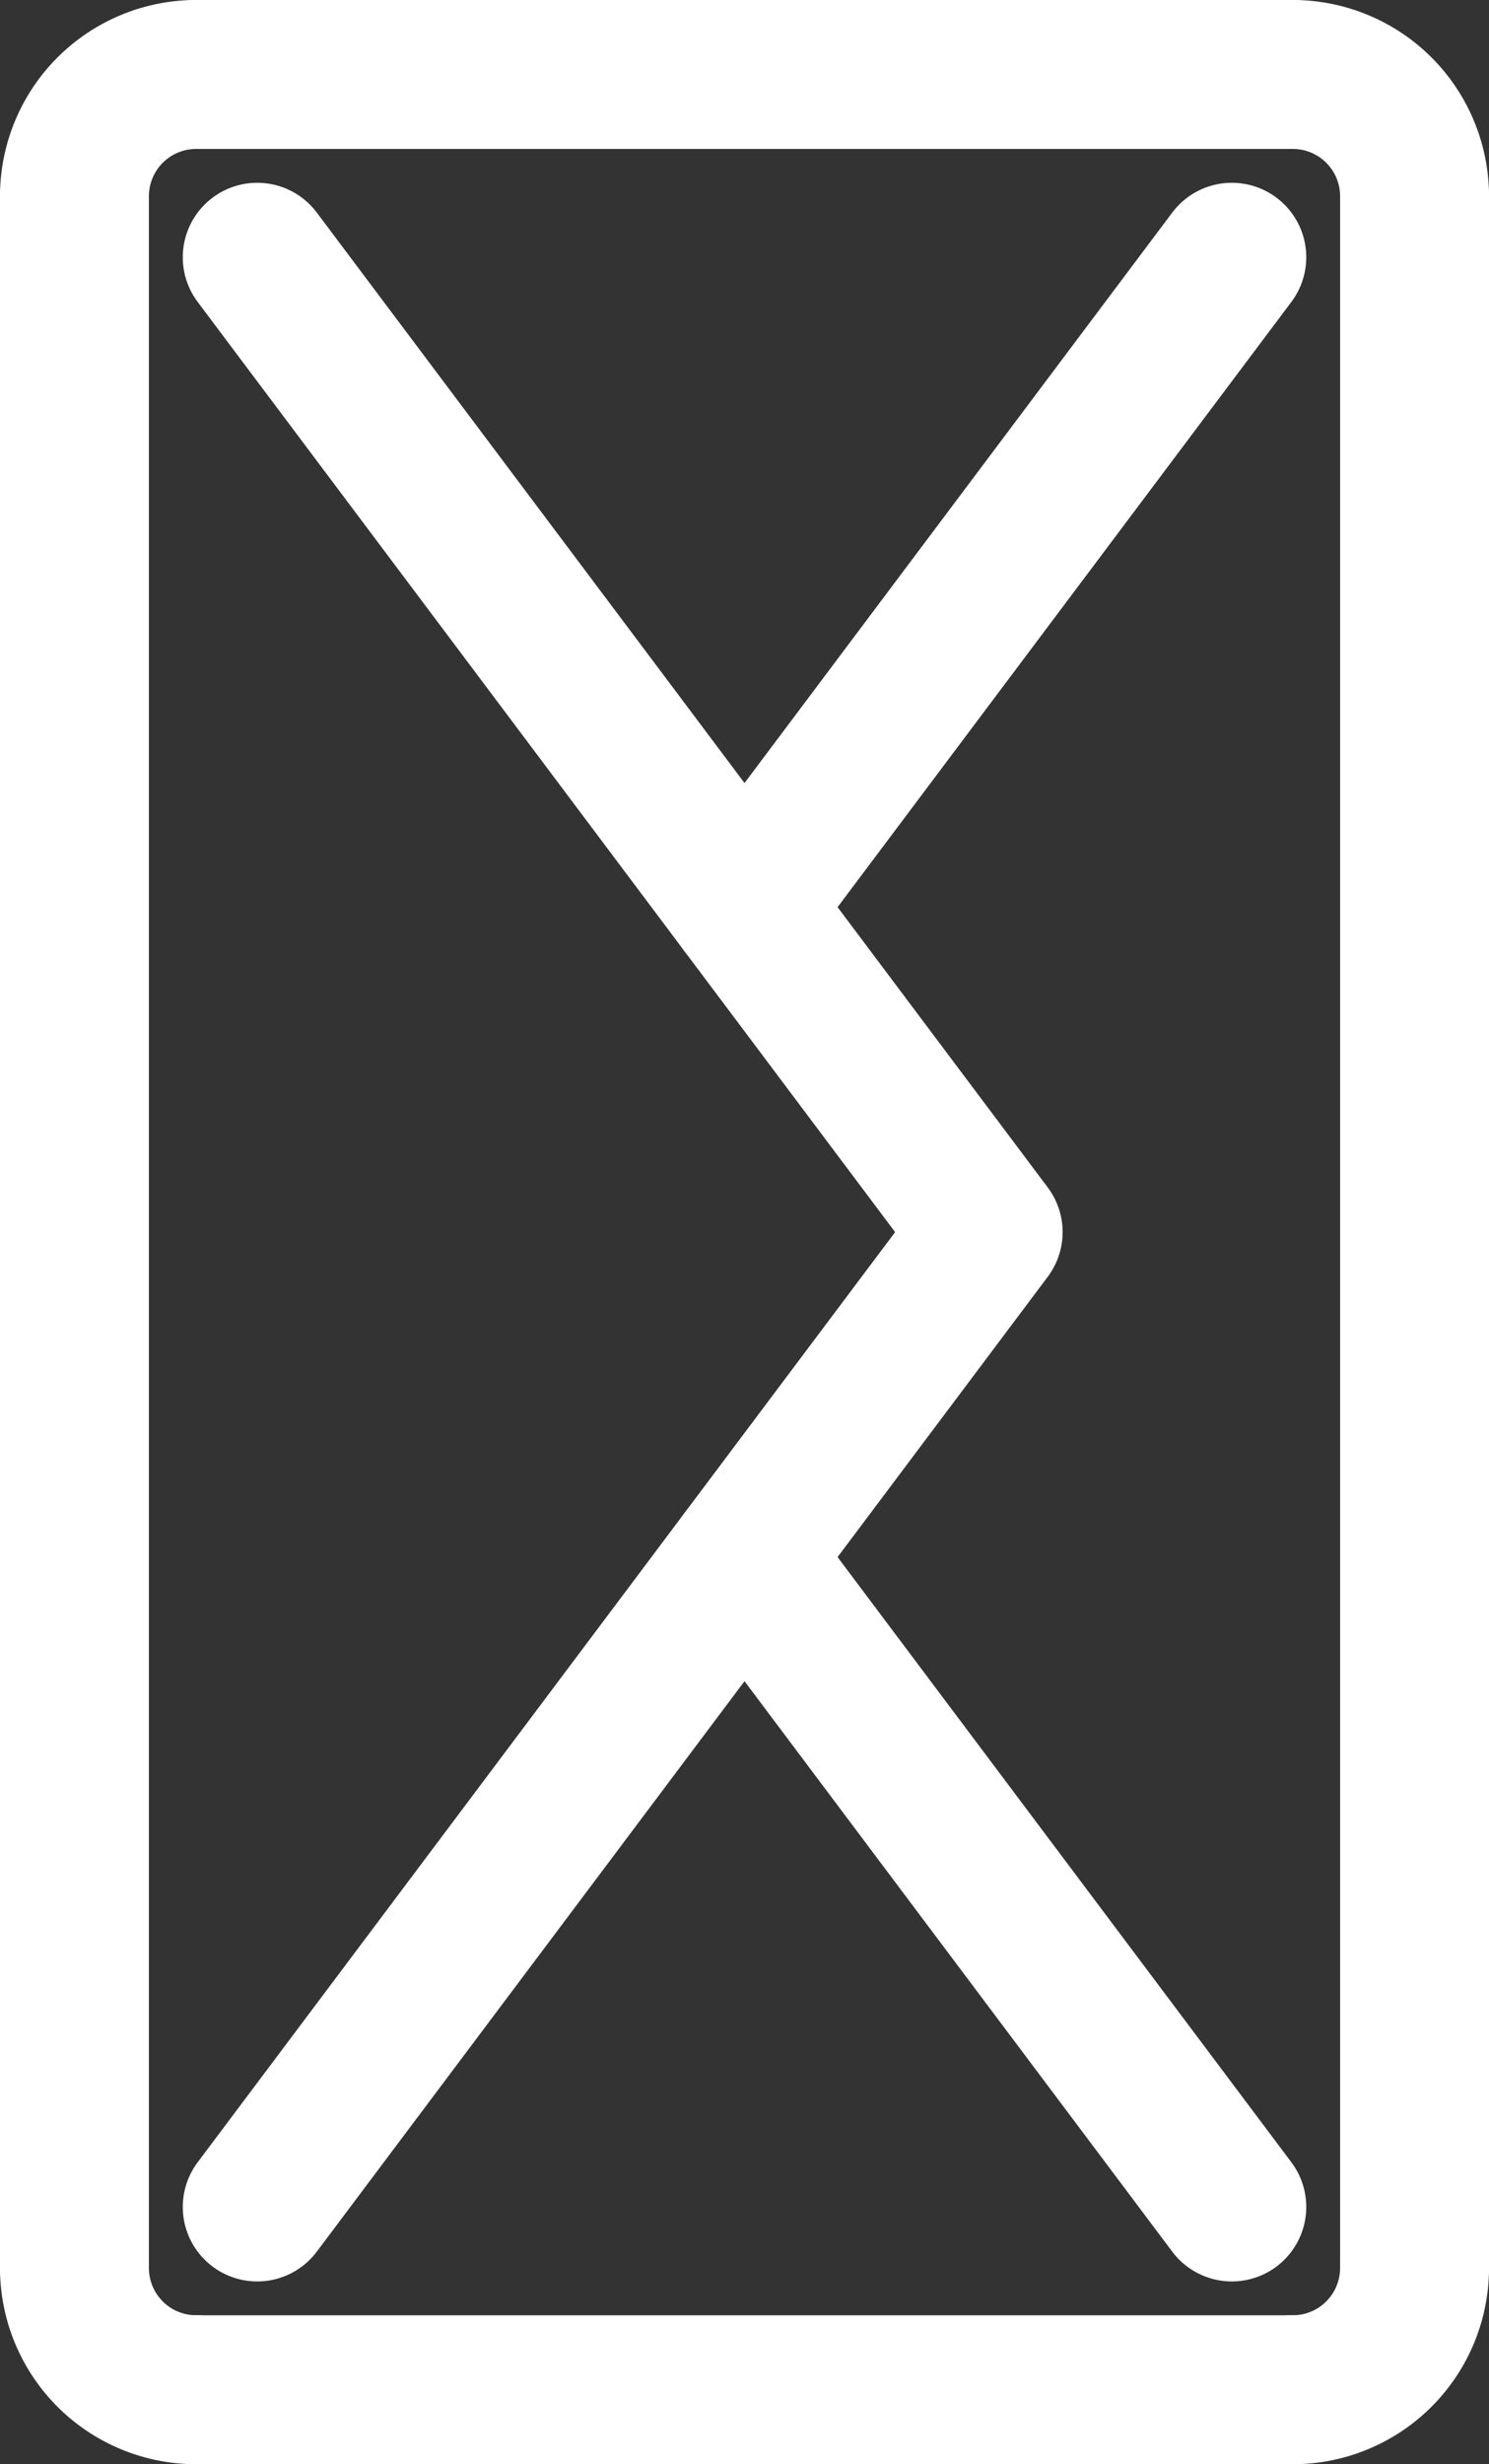
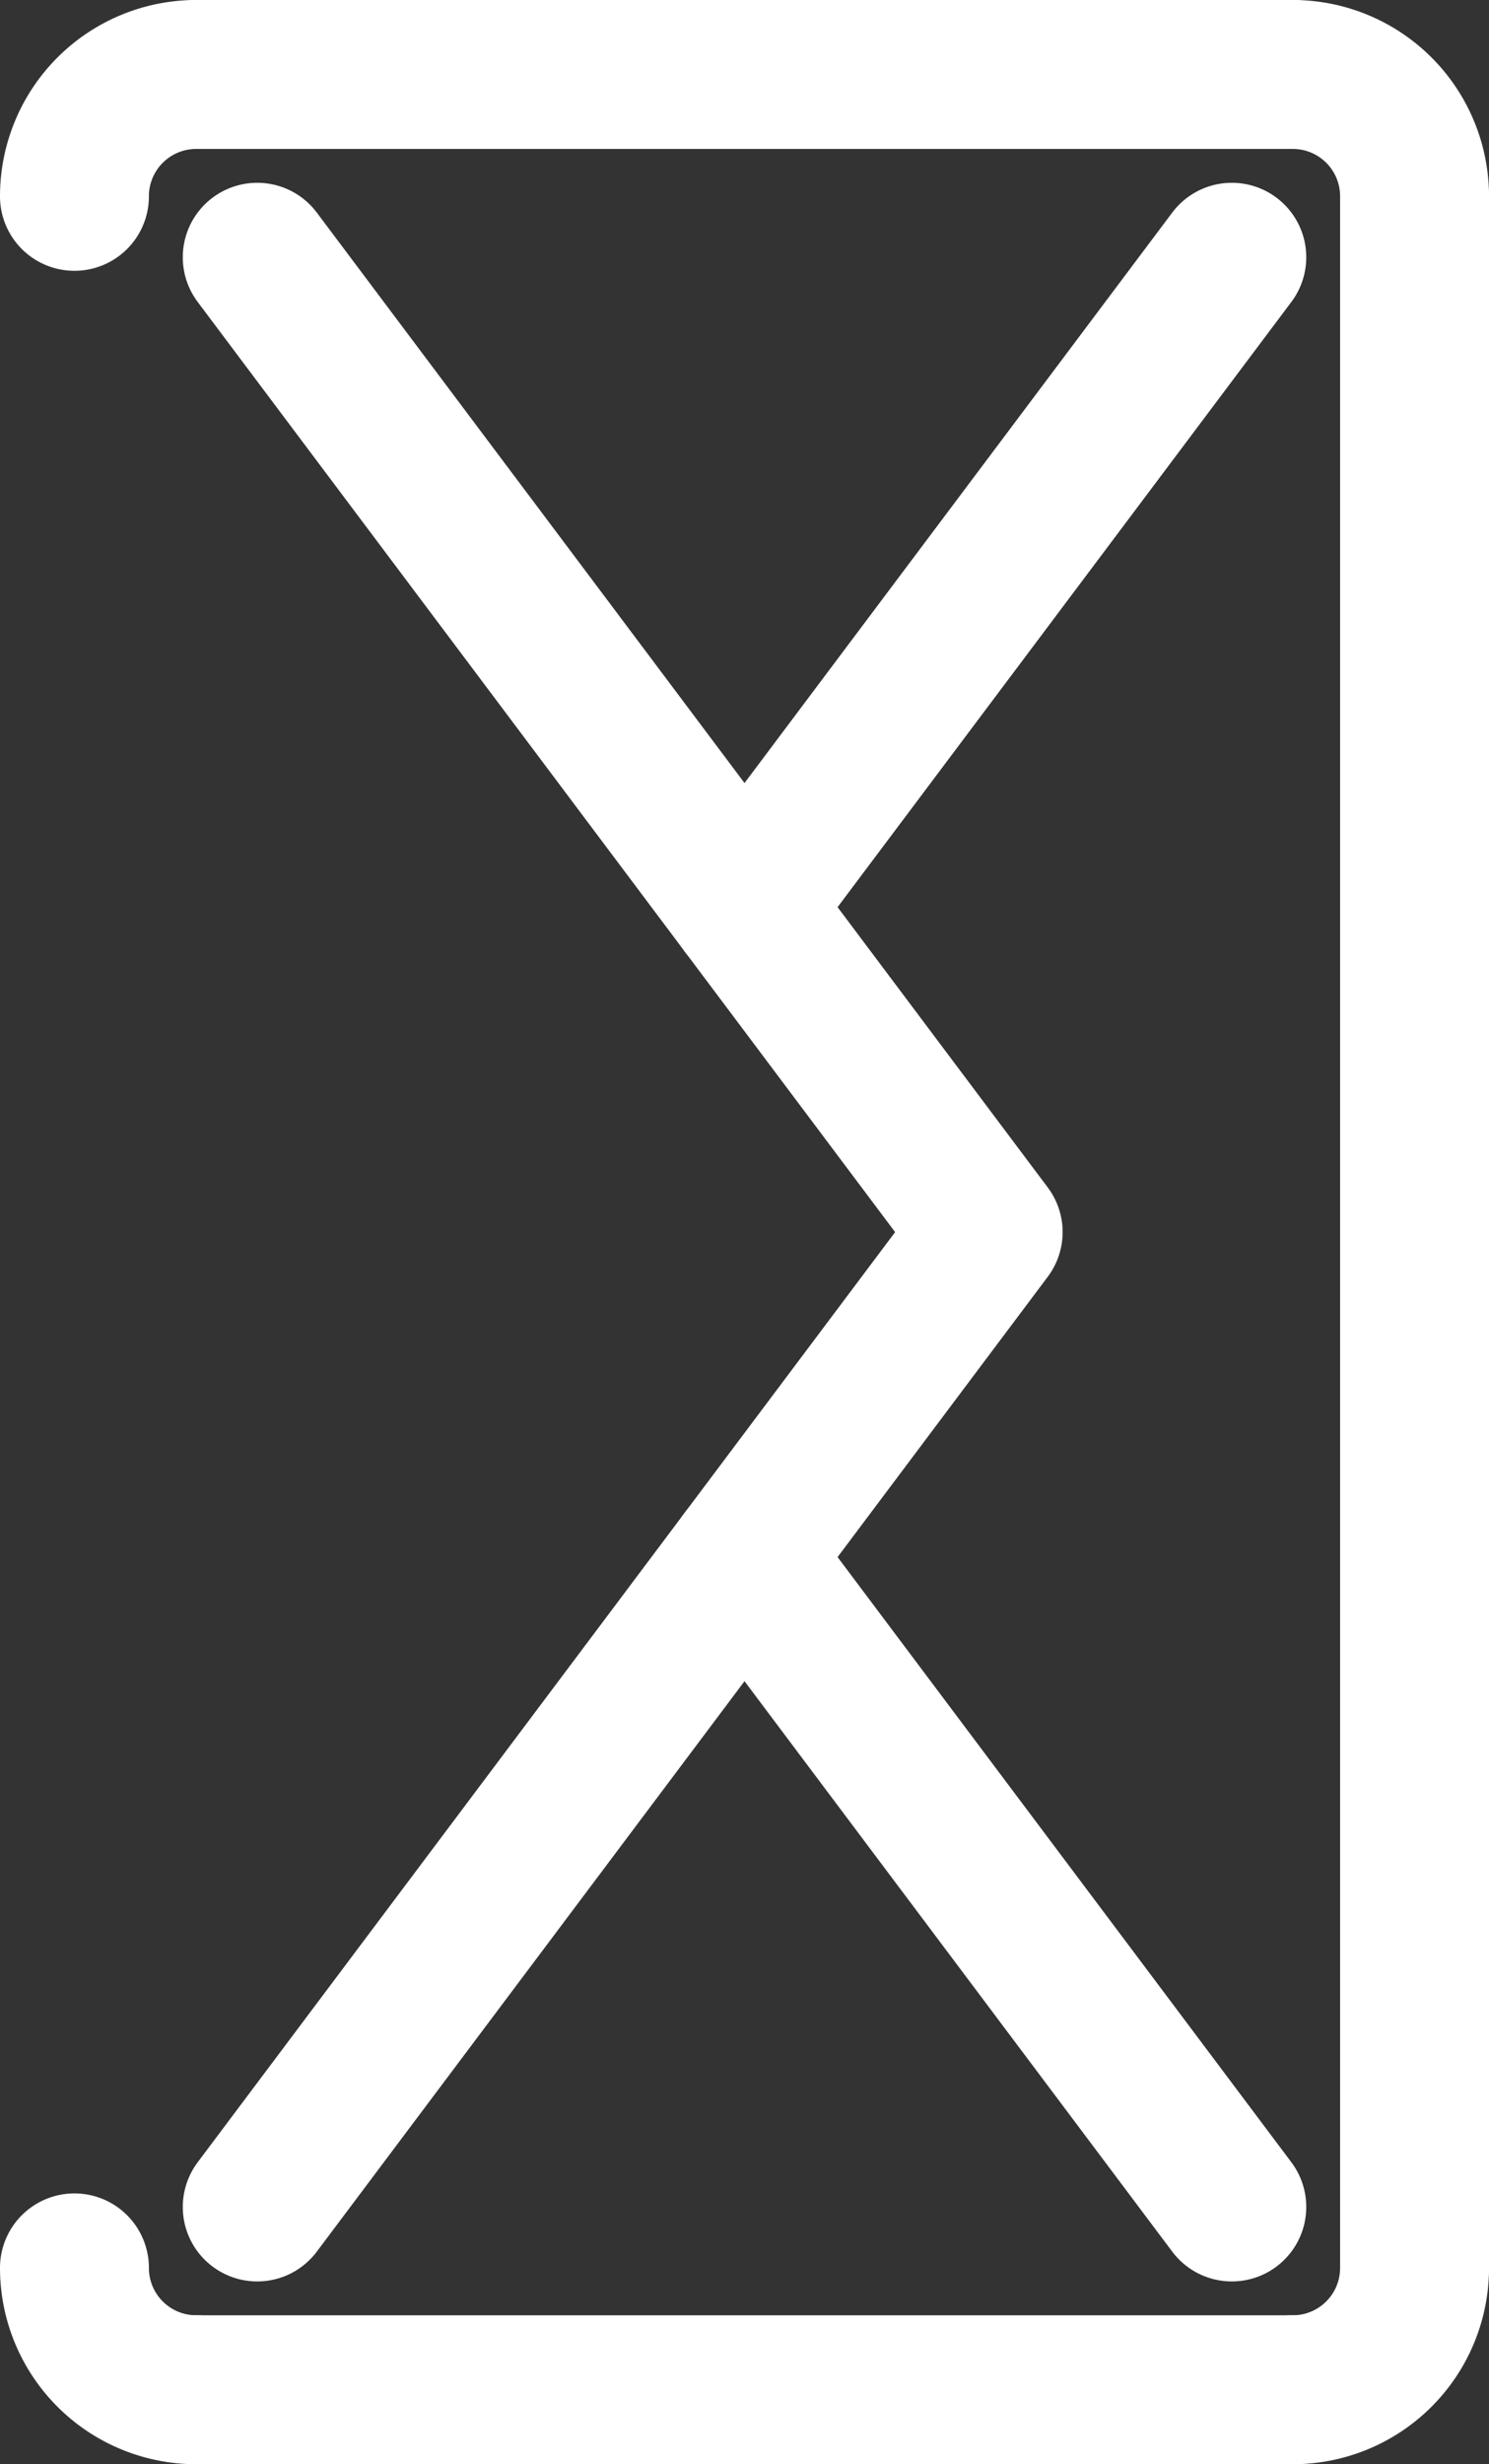
<svg xmlns="http://www.w3.org/2000/svg" width="40" height="66.182" viewBox="0 0 40 66.182">
  <rect x="0" y="0" width="40" height="66.182" fill="#333333" stroke="none" />
  <g id="contact" transform="translate(-483 -6843)">
    <path id="Trazado_82" data-name="Trazado 82" d="M2234.265,3114a3.271,3.271,0,0,0,3.273,3.273" transform="translate(-1749.265 3789.909)" fill="none" stroke="#fff" stroke-linecap="round" stroke-width="4" />
    <path id="Trazado_83" data-name="Trazado 83" d="M2594.265,3117.273a3.271,3.271,0,0,0,3.273-3.273" transform="translate(-2076.538 3789.909)" fill="none" stroke="#fff" stroke-linecap="round" stroke-width="4" />
    <line id="Línea_194" data-name="Línea 194" x2="29.455" transform="translate(488.273 6907.182)" fill="none" stroke="#fff" stroke-linecap="round" stroke-width="4" />
    <path id="Trazado_84" data-name="Trazado 84" d="M2597.538,2469.273a3.271,3.271,0,0,0-3.273-3.273" transform="translate(-2076.538 4379)" fill="none" stroke="#fff" stroke-linecap="round" stroke-width="4" />
    <path id="Trazado_85" data-name="Trazado 85" d="M2237.538,2466a3.271,3.271,0,0,0-3.273,3.273" transform="translate(-1749.265 4379)" fill="none" stroke="#fff" stroke-linecap="round" stroke-width="4" />
    <line id="Línea_195" data-name="Línea 195" x1="29.455" transform="translate(488.273 6845)" fill="none" stroke="#fff" stroke-linecap="round" stroke-width="4" />
-     <line id="Línea_196" data-name="Línea 196" y1="55.636" transform="translate(485 6848.272)" fill="none" stroke="#fff" stroke-linecap="round" stroke-width="4" />
    <line id="Línea_197" data-name="Línea 197" y1="55.636" transform="translate(521 6848.272)" fill="none" stroke="#fff" stroke-linecap="round" stroke-width="4" />
    <path id="Trazado_86" data-name="Trazado 86" d="M2288.265,2520l19.636,26.182-19.636,26.182" transform="translate(-1798.355 4329.909)" fill="none" stroke="#fff" stroke-linecap="round" stroke-linejoin="round" stroke-width="4" />
    <line id="Línea_198" data-name="Línea 198" x2="13.091" y2="17.455" transform="translate(503 6884.818)" fill="none" stroke="#fff" stroke-linecap="round" stroke-linejoin="round" stroke-width="4" />
    <line id="Línea_199" data-name="Línea 199" x1="13.091" y2="17.455" transform="translate(503 6849.909)" fill="none" stroke="#fff" stroke-linecap="round" stroke-linejoin="round" stroke-width="4" />
  </g>
</svg>